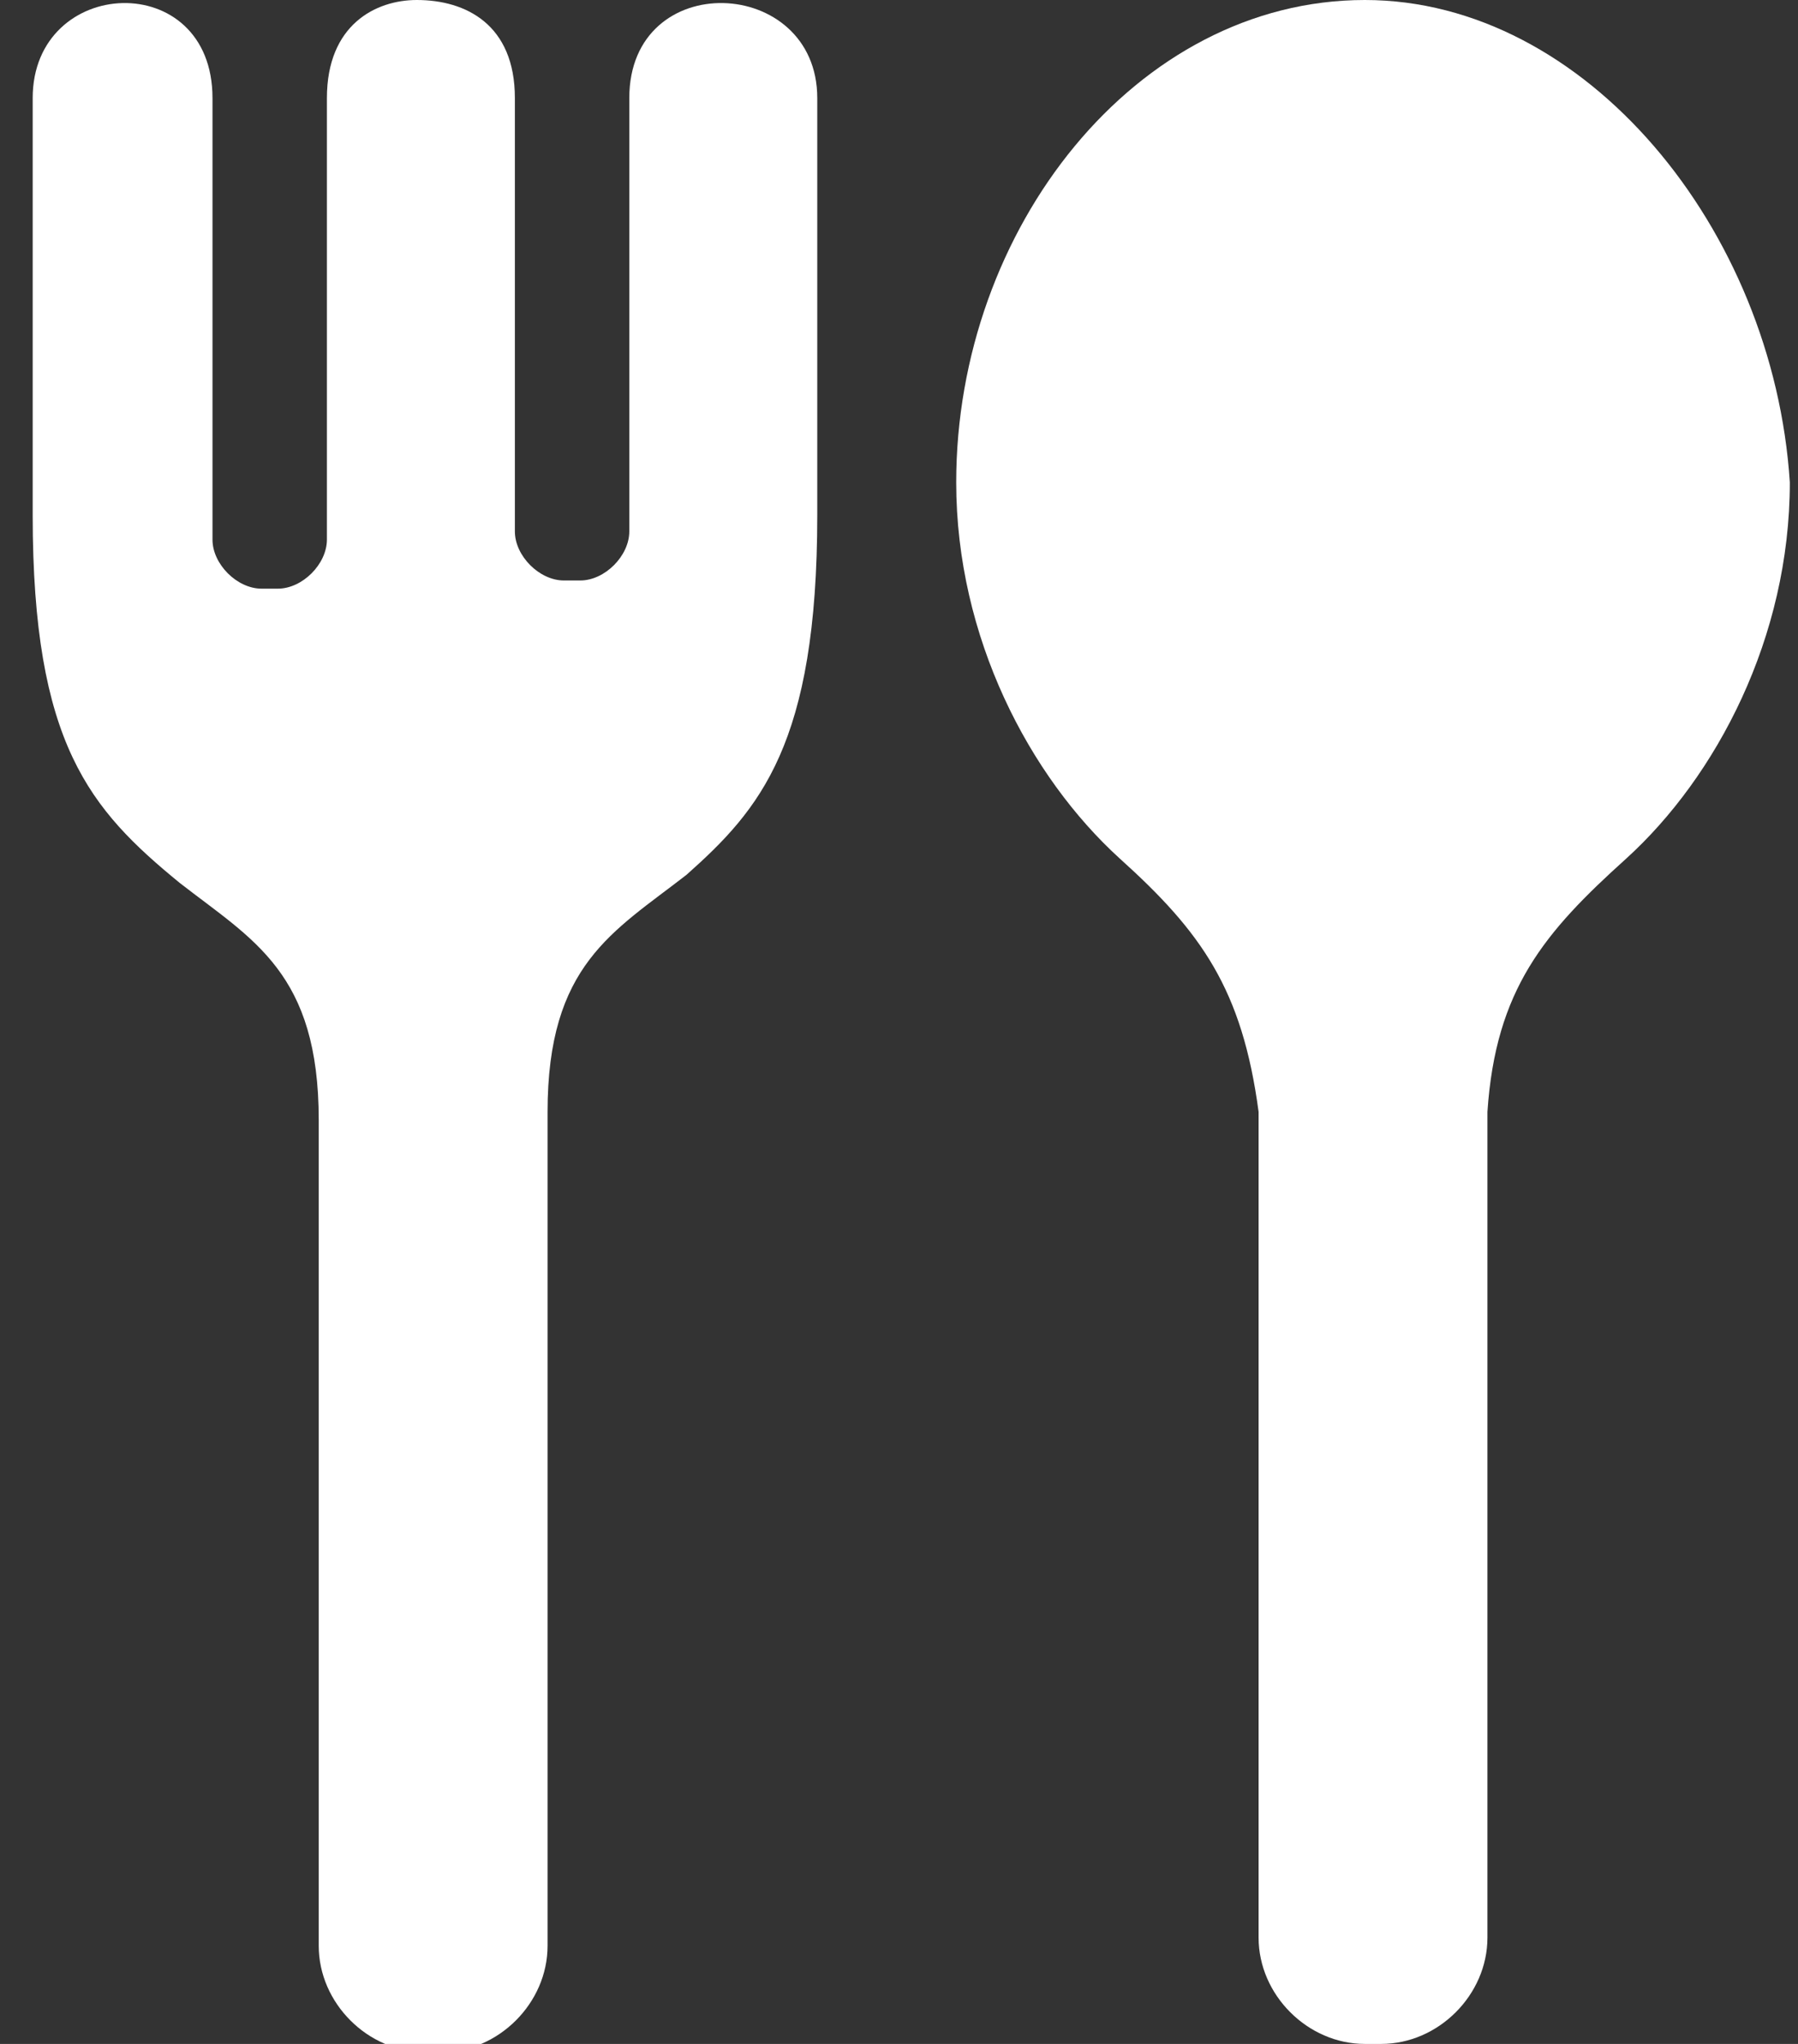
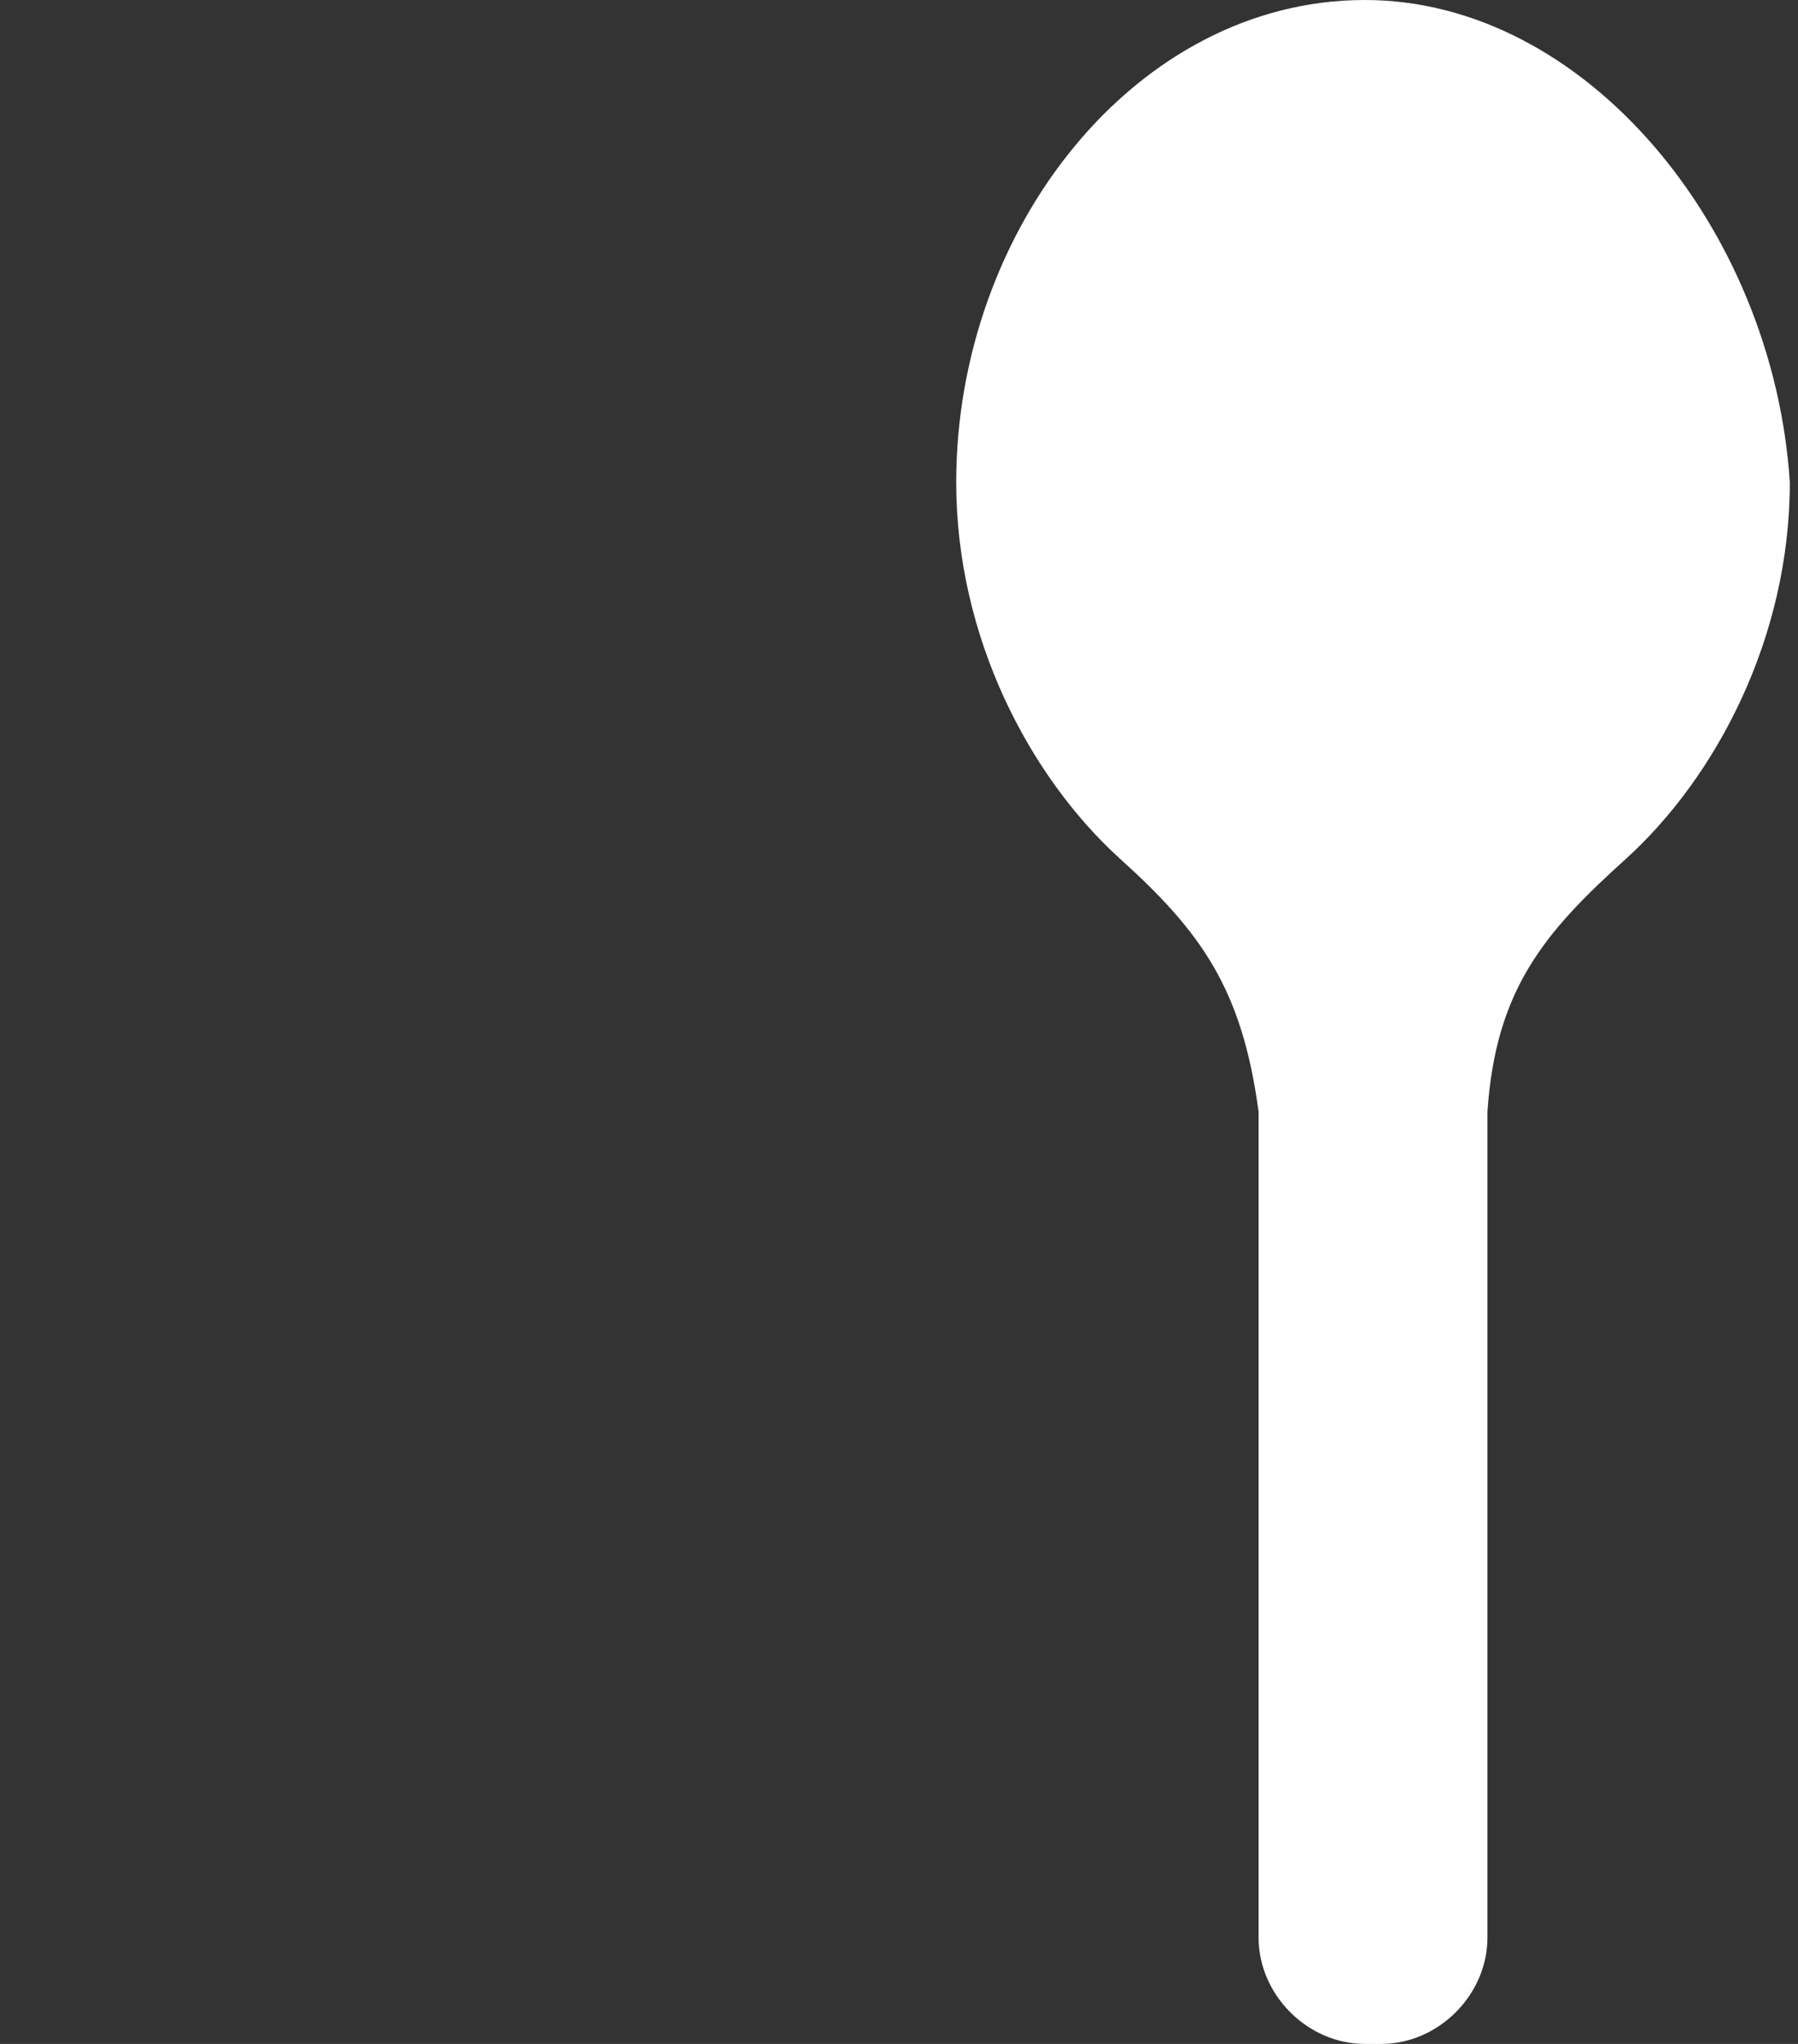
<svg xmlns="http://www.w3.org/2000/svg" enable-background="new 0 0 22 25" height="25" viewBox="0 0 22 25" width="22">
  <rect x="0" y="0" width="22" height="25" fill="#333333" stroke="none" />
  <g fill="#fff">
    <path d="m16.7 0c-2.8 0-5 2.8-5 5.9 0 1.9.9 3.6 2 4.6 1 .9 1.5 1.6 1.7 3.1v10.1c0 .7.6 1.3 1.3 1.3h.2c.7 0 1.3-.6 1.3-1.3v-10.1c.1-1.5.7-2.2 1.7-3.1 1.1-1 2-2.7 2-4.6-.2-3.1-2.5-5.9-5.2-5.9z" />
-     <path d="m7.7 1.2v5.3c0 .3-.3.6-.6.6h-.2c-.3 0-.6-.3-.6-.6v-5.3c0-.9-.6-1.2-1.2-1.2-.5 0-1.1.3-1.1 1.2v5.4c0 .3-.3.6-.6.6h-.2c-.3 0-.6-.3-.6-.6v-5.4c0-1.6-2.2-1.5-2.2 0v5.1c0 2.8.7 3.6 1.8 4.5.9.7 1.7 1.1 1.7 2.9v10.1c0 .7.6 1.3 1.3 1.3h.2c.7 0 1.3-.6 1.3-1.3v-10.2c0-1.8.8-2.2 1.7-2.9.9-.8 1.6-1.6 1.6-4.4 0 0 0-3.3 0-5.1 0-1.5-2.3-1.6-2.3 0z" />
  </g>
</svg>